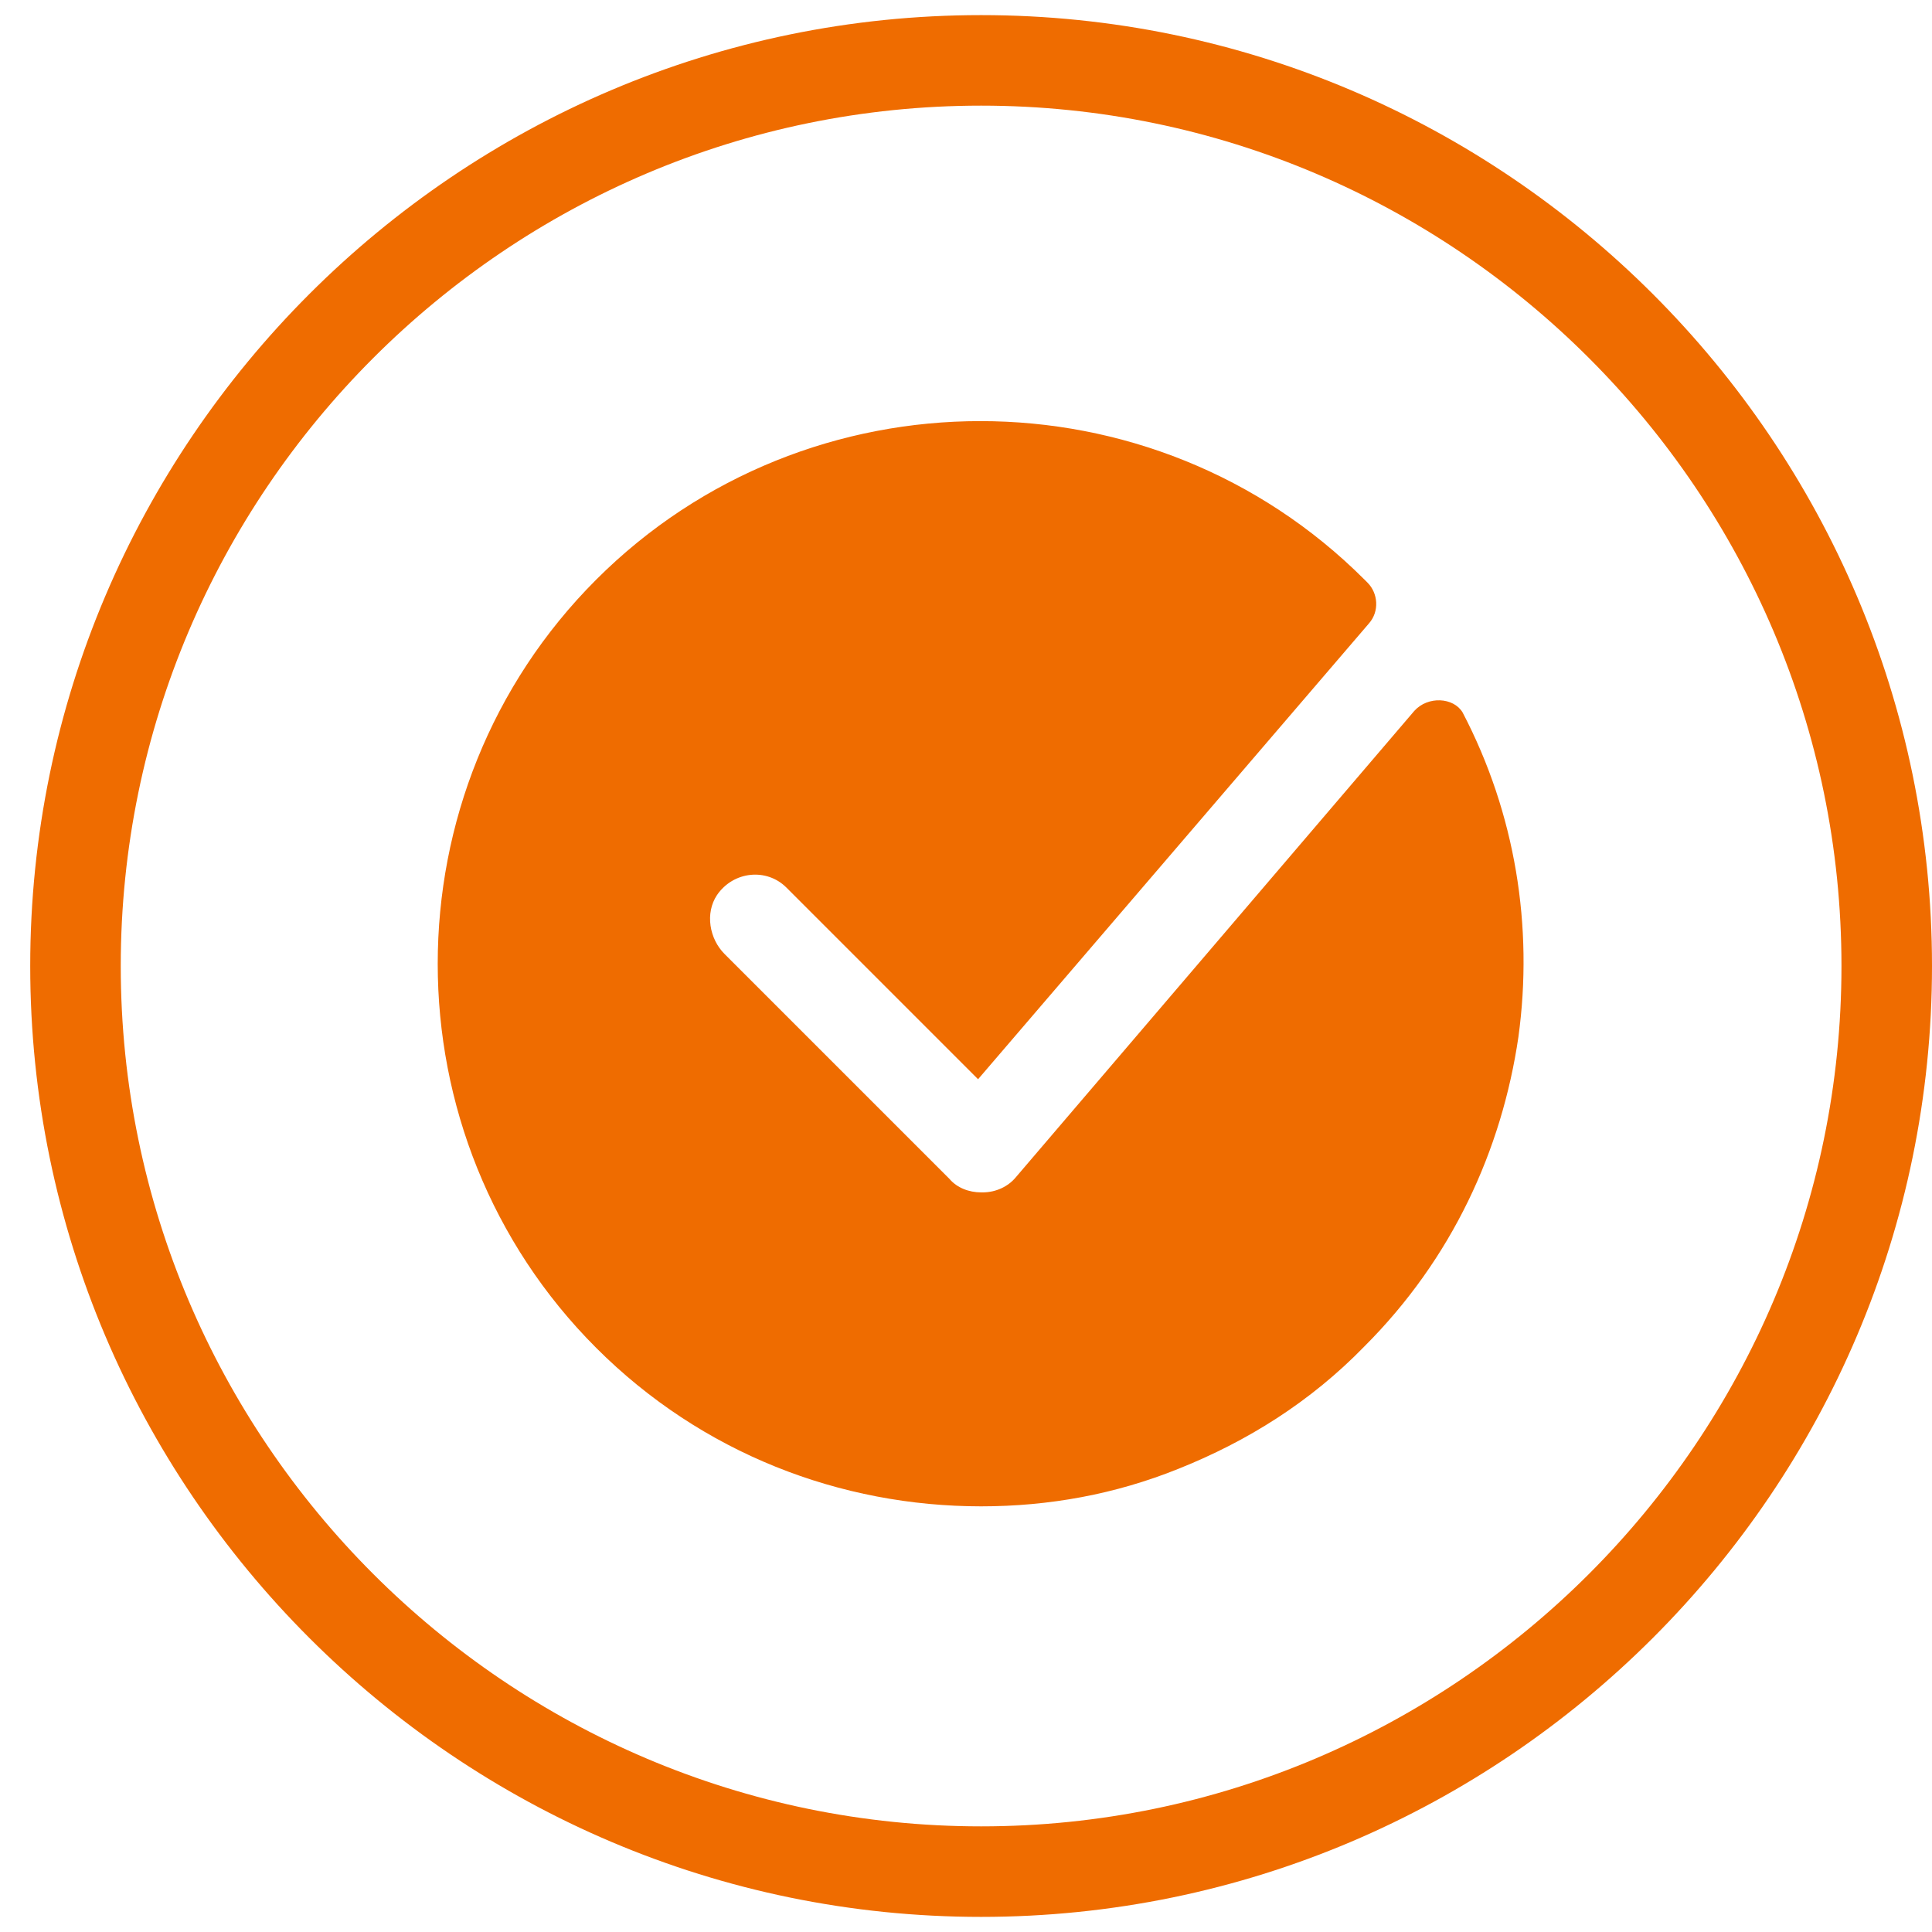
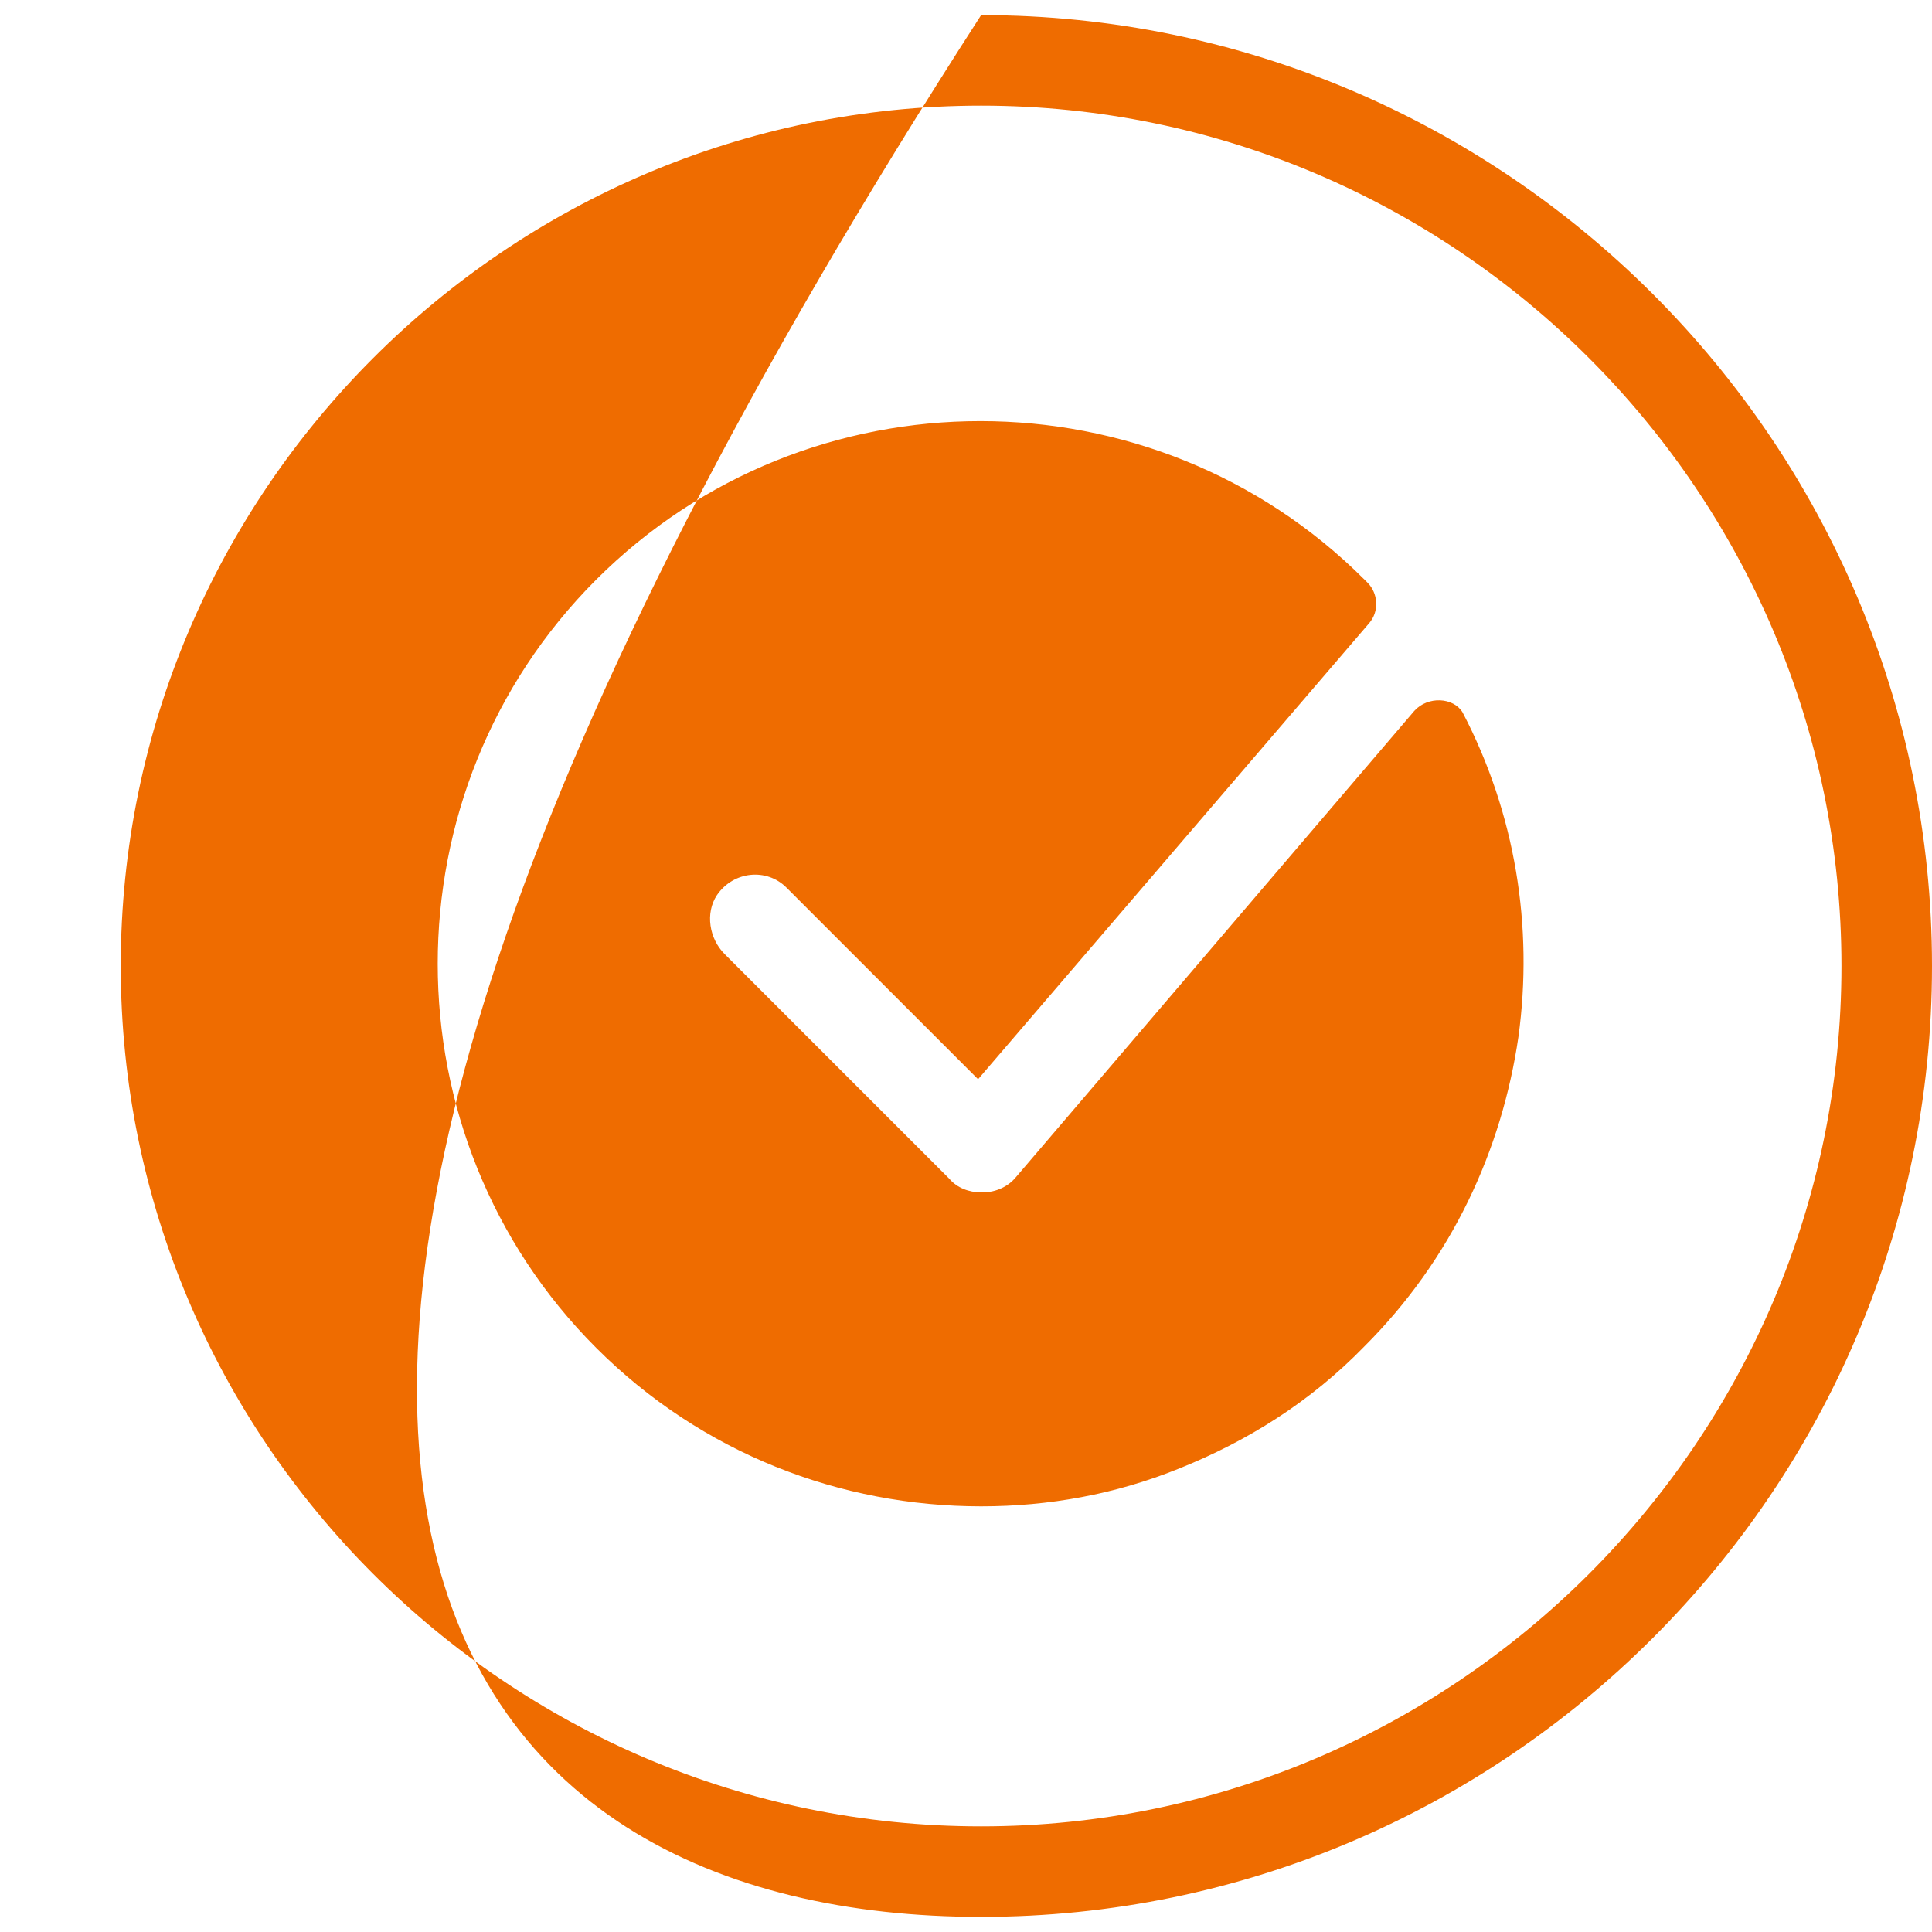
<svg xmlns="http://www.w3.org/2000/svg" width="28" height="28" viewBox="0 0 28 28" fill="none">
-   <path d="M14.219 0.219C6.628 0.219 0.438 6.409 0.438 14C0.438 21.591 6.628 27.781 14.219 27.781C21.809 27.781 28 21.591 28 14C28 6.409 21.809 0.219 14.219 0.219ZM14.219 1.531C21.087 1.531 26.688 7.131 26.688 14C26.688 20.869 21.087 26.469 14.219 26.469C7.35 26.469 1.75 20.869 1.75 14C1.75 7.131 7.35 1.531 14.219 1.531ZM14.208 6.103C12.19 6.103 10.172 6.869 8.641 8.4C5.578 11.463 5.578 16.472 8.641 19.535C10.172 21.066 12.184 21.831 14.219 21.831C15.203 21.831 16.166 21.656 17.084 21.285C18.069 20.891 18.988 20.322 19.775 19.512C21.044 18.244 21.765 16.669 22.006 15.028C22.225 13.431 21.963 11.79 21.197 10.325C21.066 10.106 20.694 10.084 20.497 10.303L14.722 17.062C14.613 17.194 14.437 17.281 14.241 17.281H14.219C14.044 17.281 13.869 17.215 13.759 17.084L10.5 13.825C10.281 13.606 10.216 13.235 10.391 12.972C10.631 12.622 11.112 12.578 11.397 12.863L14.175 15.641L19.84 9.035C19.994 8.86 19.972 8.597 19.819 8.444L19.775 8.4C18.244 6.869 16.226 6.103 14.208 6.103Z" fill="#EF6C00" />
+   <path d="M14.219 0.219C0.438 21.591 6.628 27.781 14.219 27.781C21.809 27.781 28 21.591 28 14C28 6.409 21.809 0.219 14.219 0.219ZM14.219 1.531C21.087 1.531 26.688 7.131 26.688 14C26.688 20.869 21.087 26.469 14.219 26.469C7.35 26.469 1.75 20.869 1.75 14C1.75 7.131 7.35 1.531 14.219 1.531ZM14.208 6.103C12.19 6.103 10.172 6.869 8.641 8.4C5.578 11.463 5.578 16.472 8.641 19.535C10.172 21.066 12.184 21.831 14.219 21.831C15.203 21.831 16.166 21.656 17.084 21.285C18.069 20.891 18.988 20.322 19.775 19.512C21.044 18.244 21.765 16.669 22.006 15.028C22.225 13.431 21.963 11.79 21.197 10.325C21.066 10.106 20.694 10.084 20.497 10.303L14.722 17.062C14.613 17.194 14.437 17.281 14.241 17.281H14.219C14.044 17.281 13.869 17.215 13.759 17.084L10.5 13.825C10.281 13.606 10.216 13.235 10.391 12.972C10.631 12.622 11.112 12.578 11.397 12.863L14.175 15.641L19.84 9.035C19.994 8.86 19.972 8.597 19.819 8.444L19.775 8.4C18.244 6.869 16.226 6.103 14.208 6.103Z" fill="#EF6C00" />
</svg>